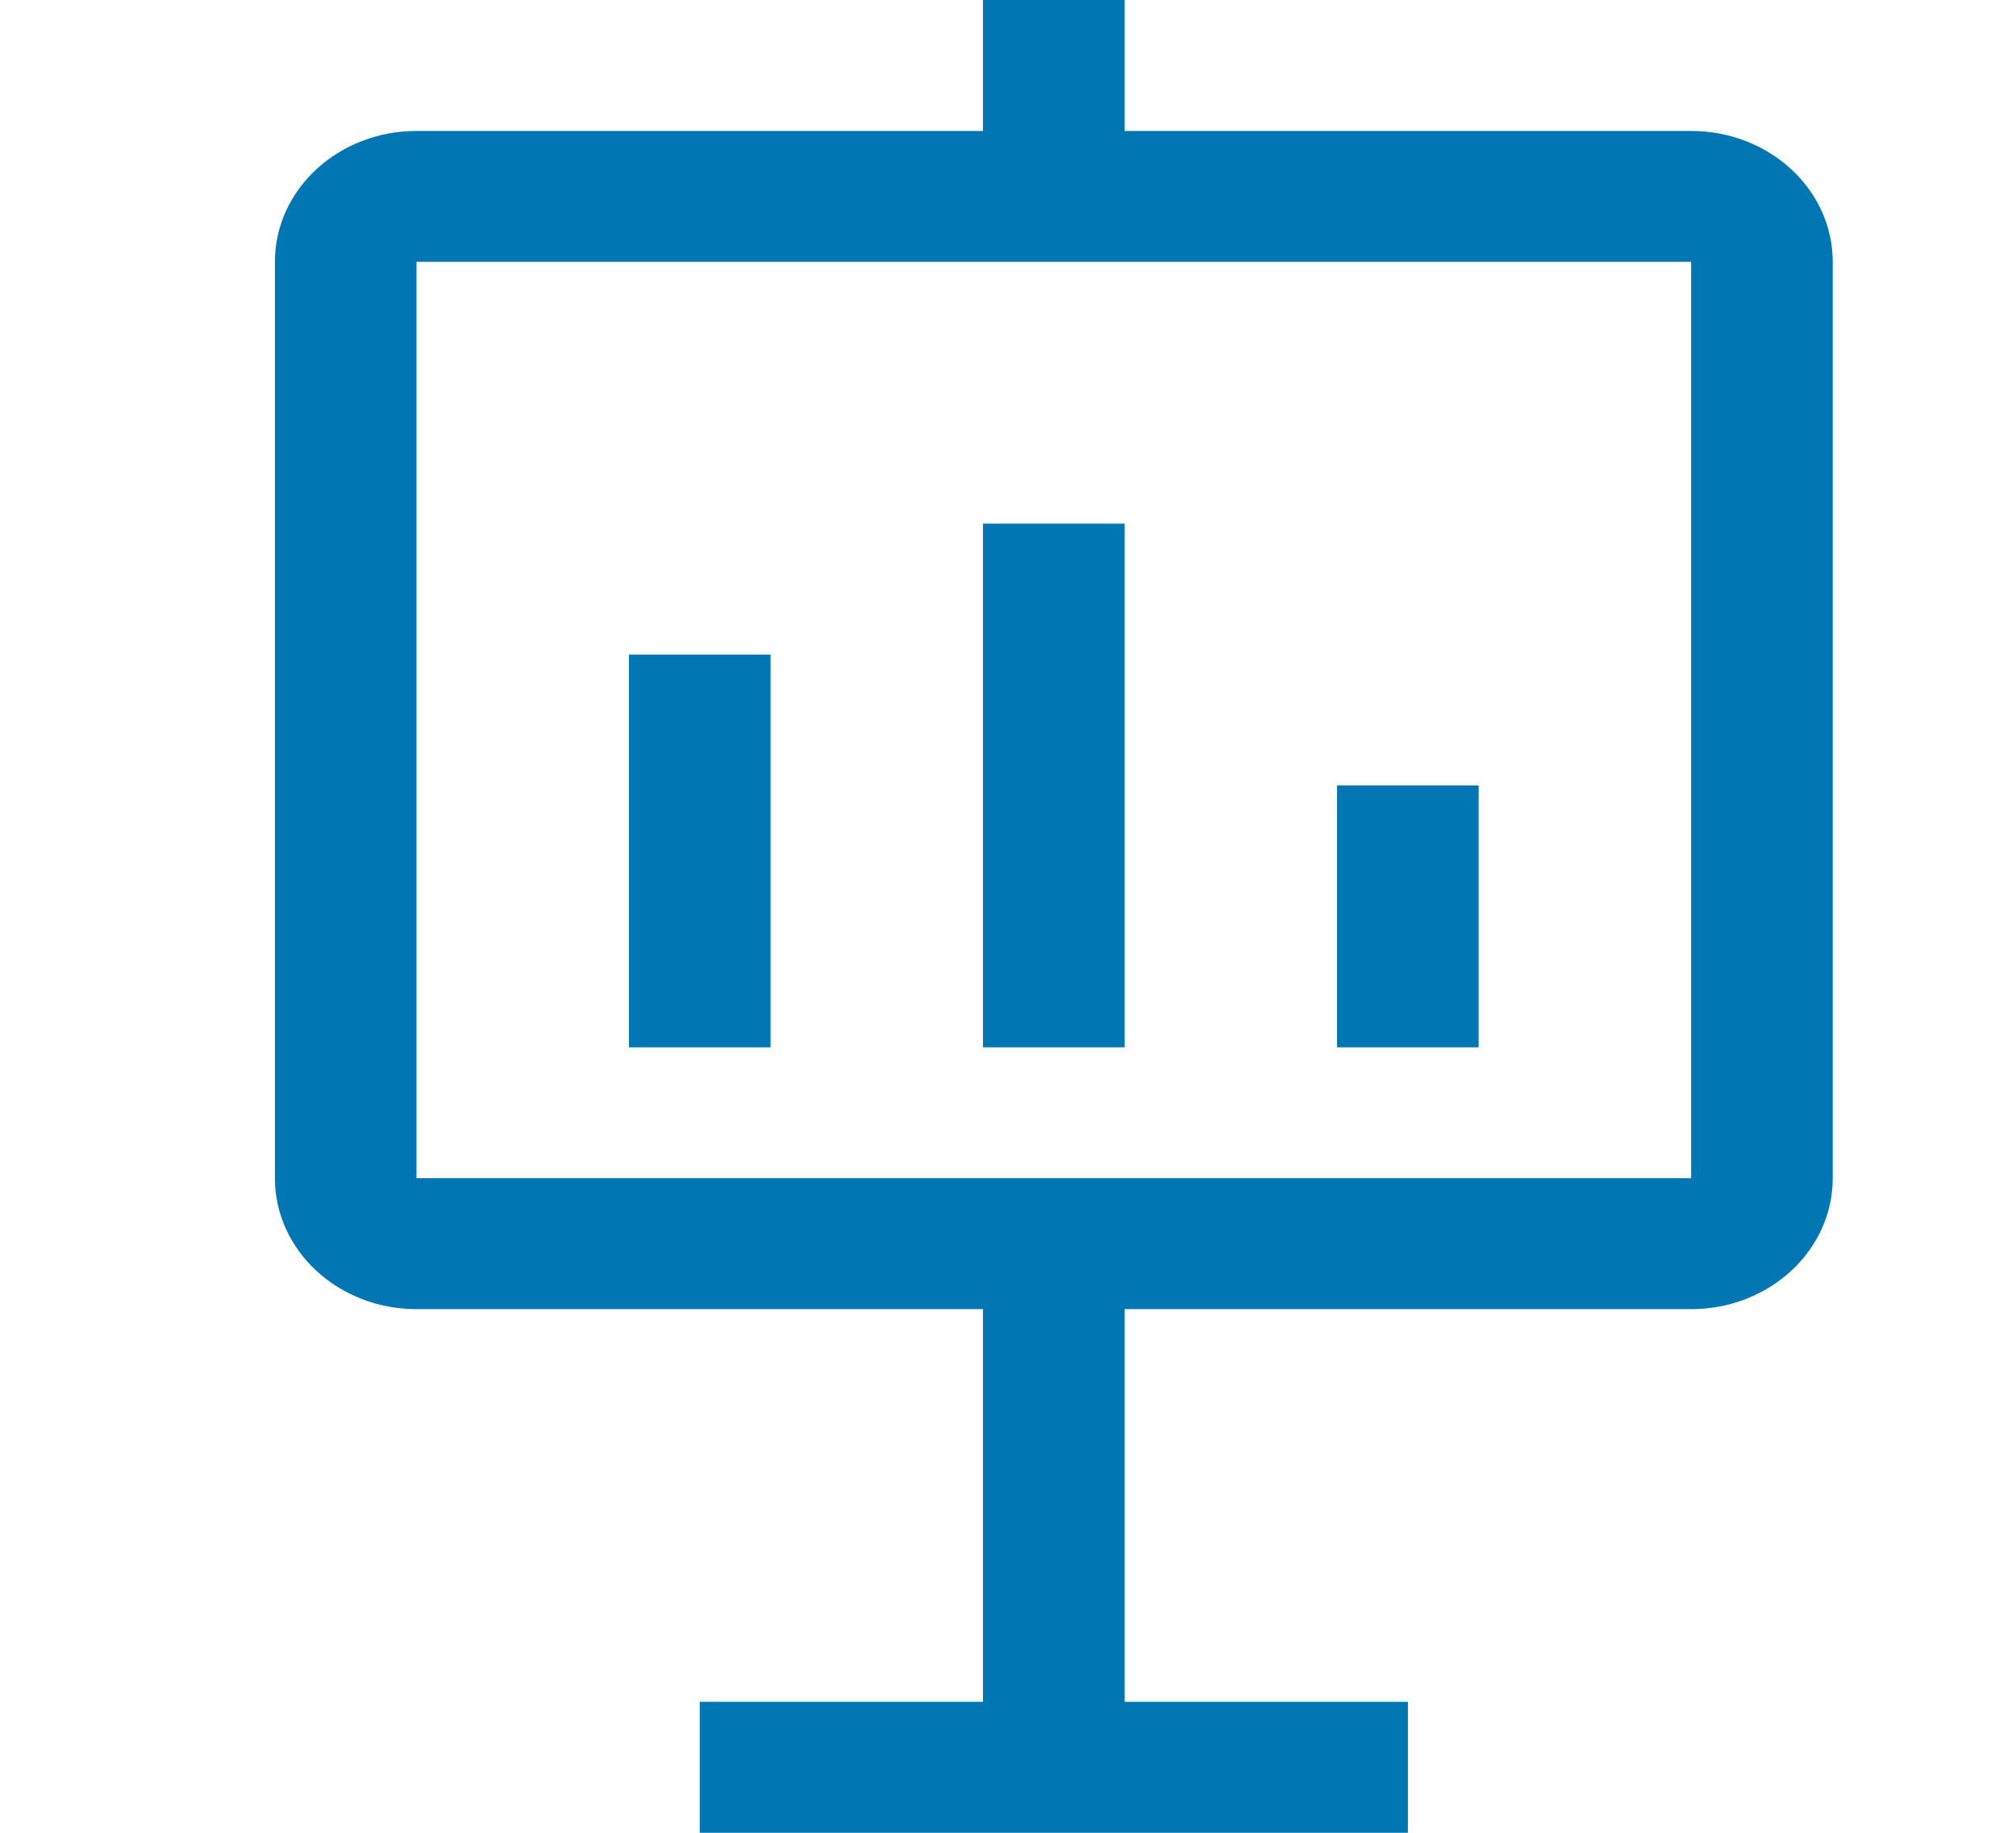
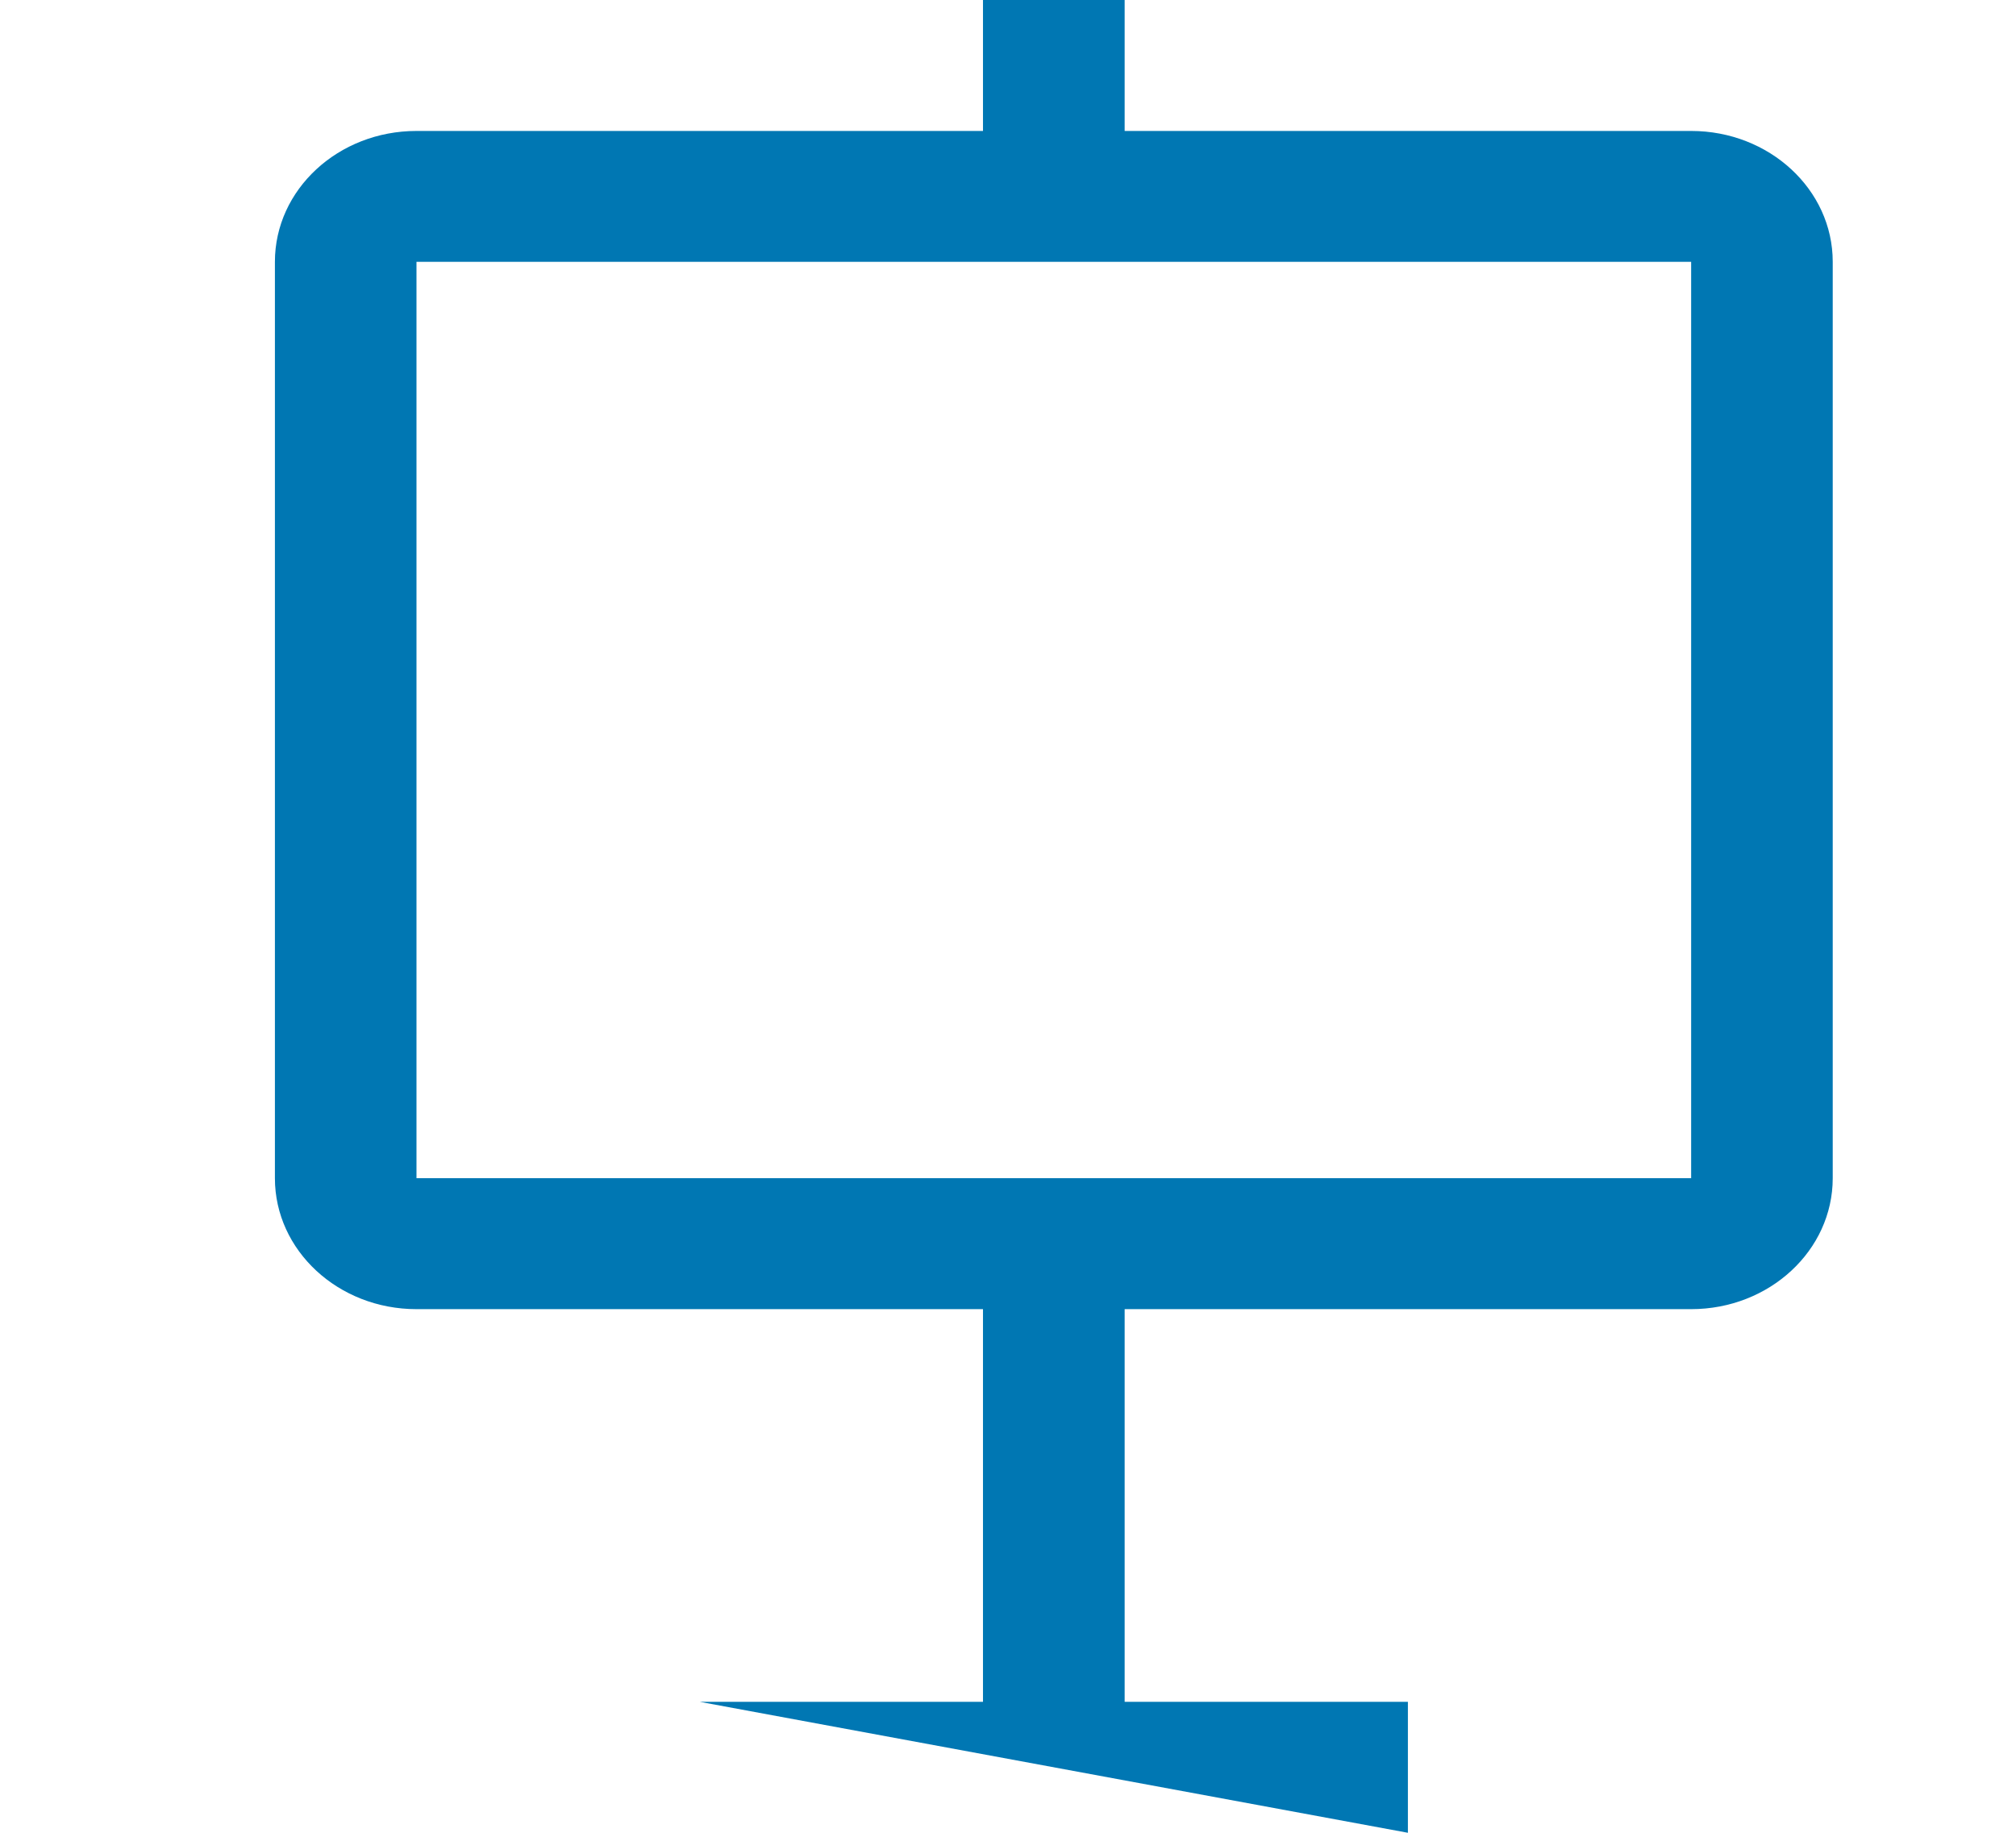
<svg xmlns="http://www.w3.org/2000/svg" viewBox="0 0 22 20" height="20" width="22">
  <g transform="translate(3)" fill="#0077B3">
-     <path d="M7.727,5.714 L9.273,5.714 L9.273,11.429 L7.727,11.429 L7.727,5.714 Z M11.591,8.571 L13.136,8.571 L13.136,11.429 L11.591,11.429 L11.591,8.571 Z M3.864,7.143 L5.409,7.143 L5.409,11.429 L3.864,11.429 L3.864,7.143 Z" />
-     <path d="M15.455,1.429 L9.273,1.429 L9.273,0 L7.727,0 L7.727,1.429 L1.545,1.429 C0.692,1.429 0,2.068 0,2.857 L0,12.857 C0,13.646 0.692,14.286 1.545,14.286 L7.727,14.286 L7.727,18.571 L4.636,18.571 L4.636,20 L12.364,20 L12.364,18.571 L9.273,18.571 L9.273,14.286 L15.455,14.286 C16.308,14.286 17,13.646 17,12.857 L17,2.857 C17,2.068 16.308,1.429 15.455,1.429 M15.455,12.857 L1.545,12.857 L1.545,2.857 L15.455,2.857 L15.455,12.857 Z" />
+     <path d="M15.455,1.429 L9.273,1.429 L9.273,0 L7.727,0 L7.727,1.429 L1.545,1.429 C0.692,1.429 0,2.068 0,2.857 L0,12.857 C0,13.646 0.692,14.286 1.545,14.286 L7.727,14.286 L7.727,18.571 L4.636,18.571 L12.364,20 L12.364,18.571 L9.273,18.571 L9.273,14.286 L15.455,14.286 C16.308,14.286 17,13.646 17,12.857 L17,2.857 C17,2.068 16.308,1.429 15.455,1.429 M15.455,12.857 L1.545,12.857 L1.545,2.857 L15.455,2.857 L15.455,12.857 Z" />
  </g>
</svg>